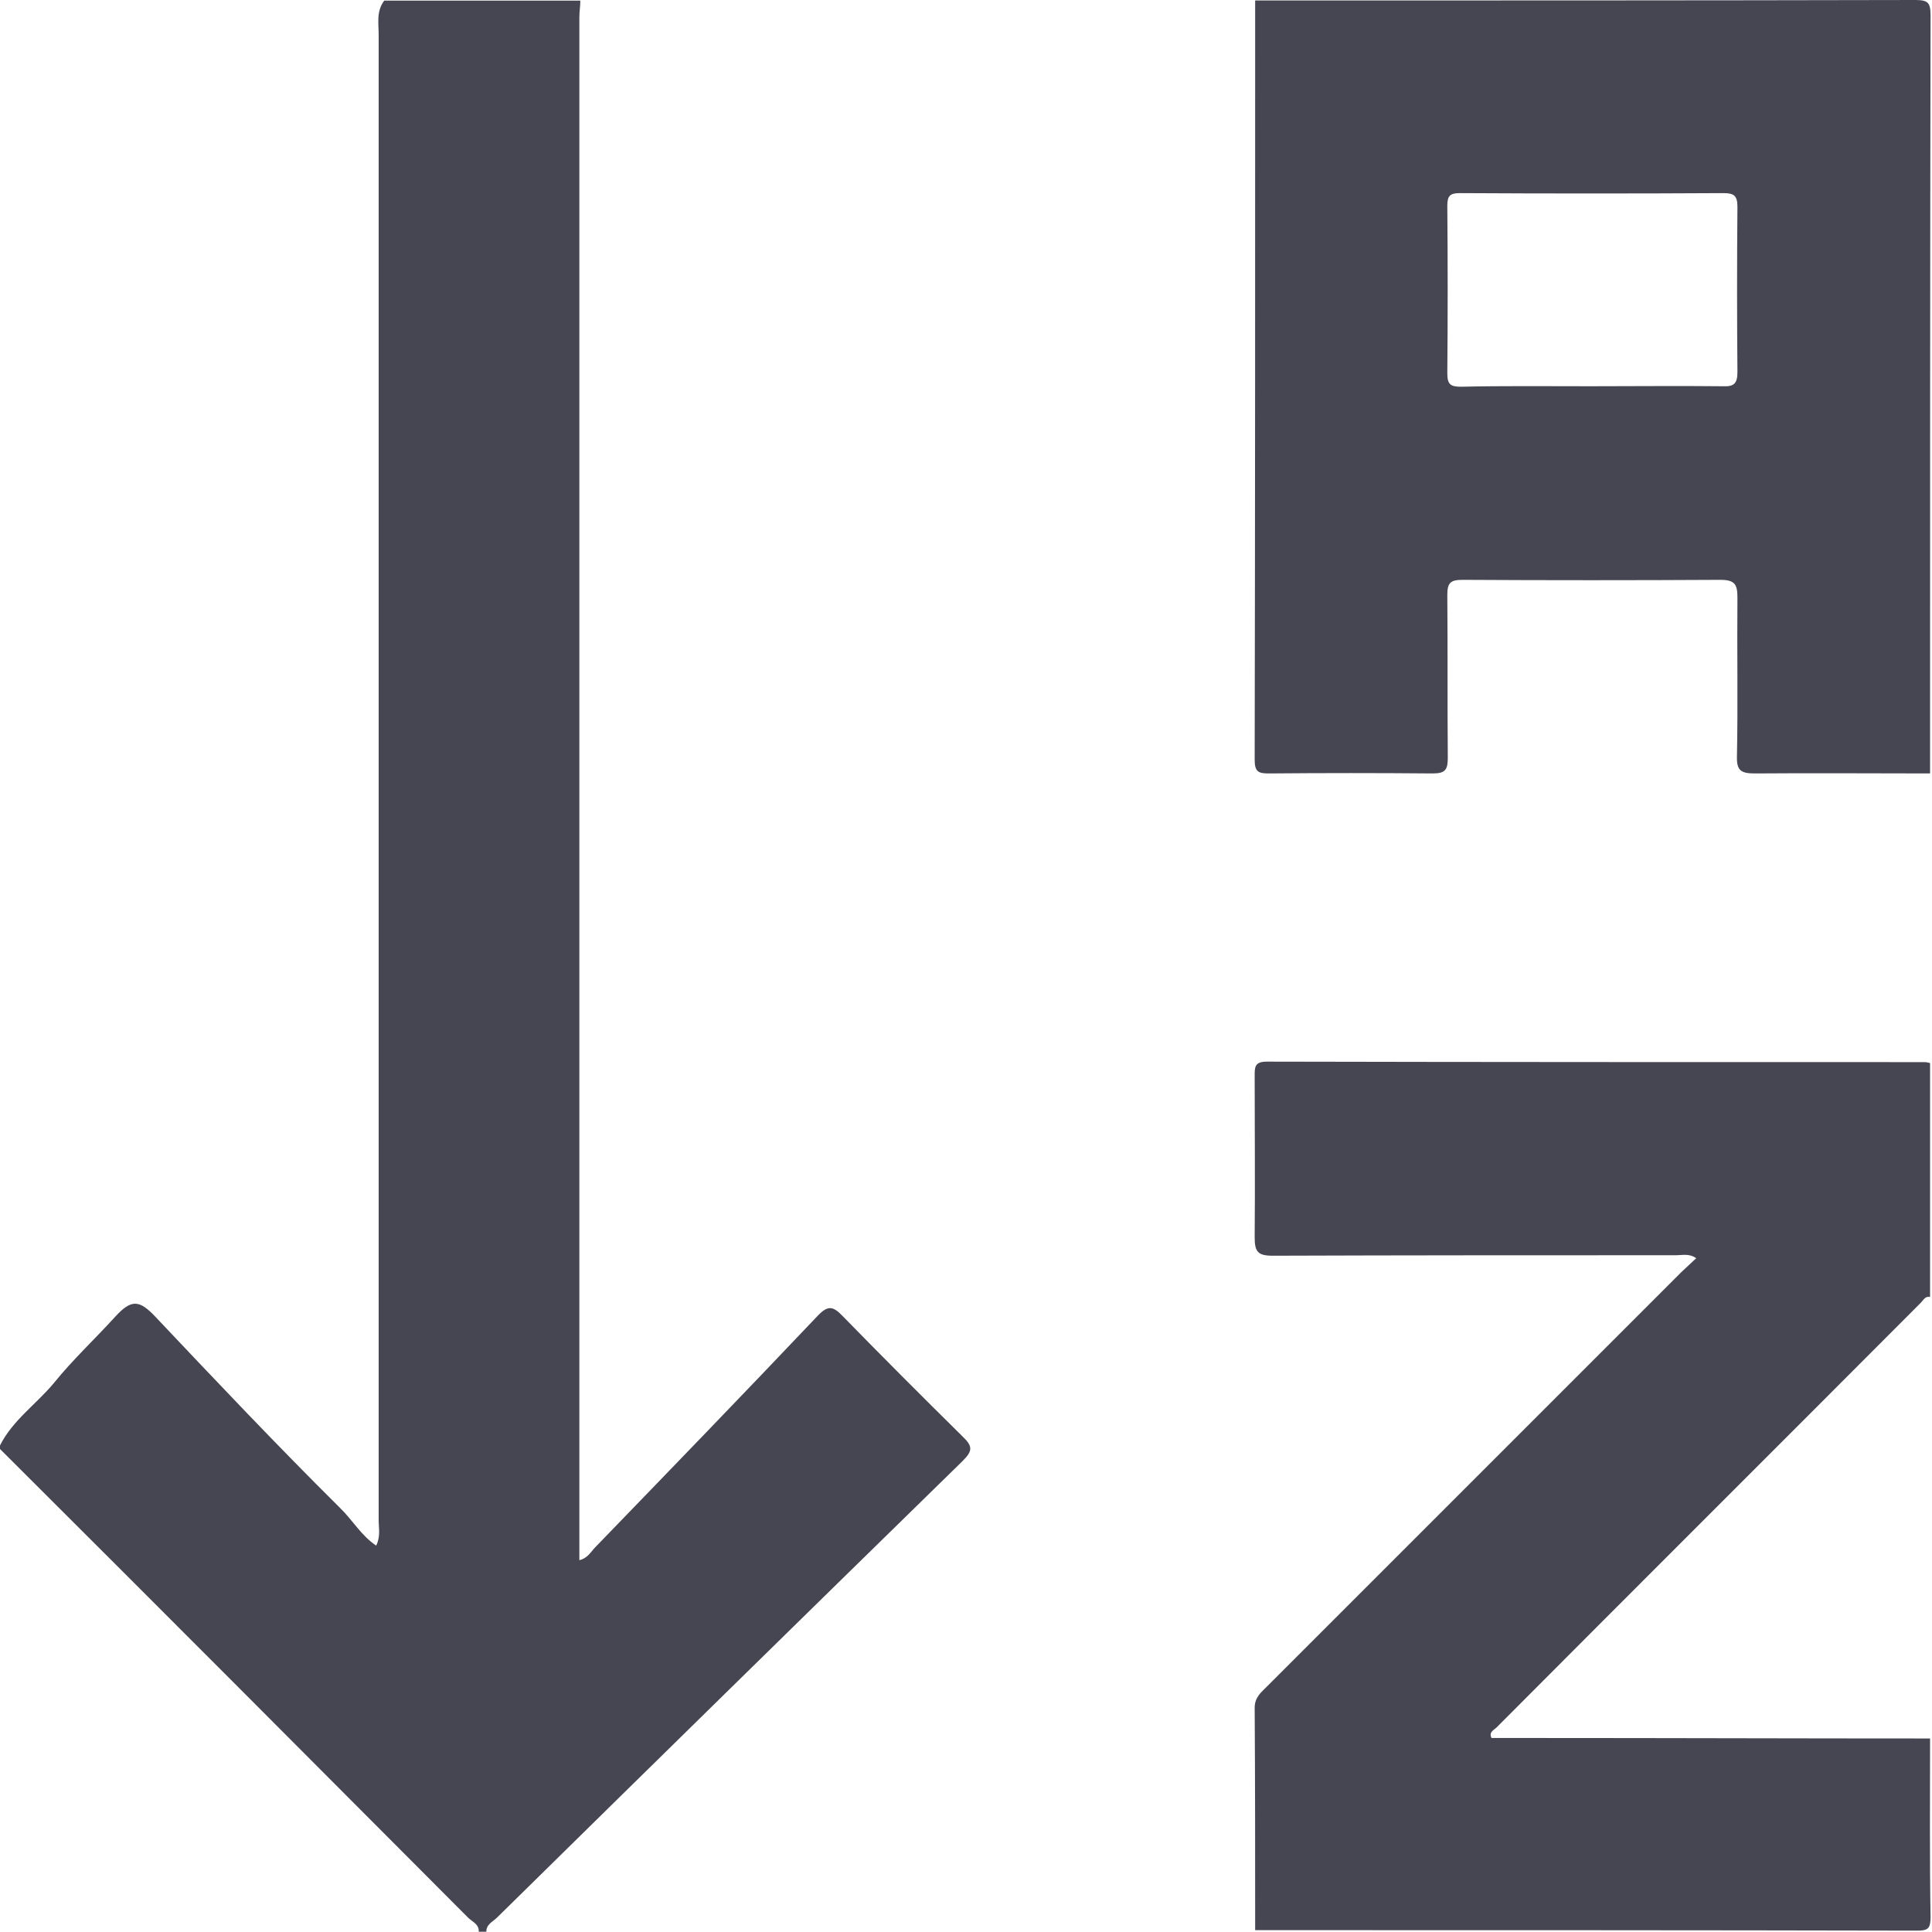
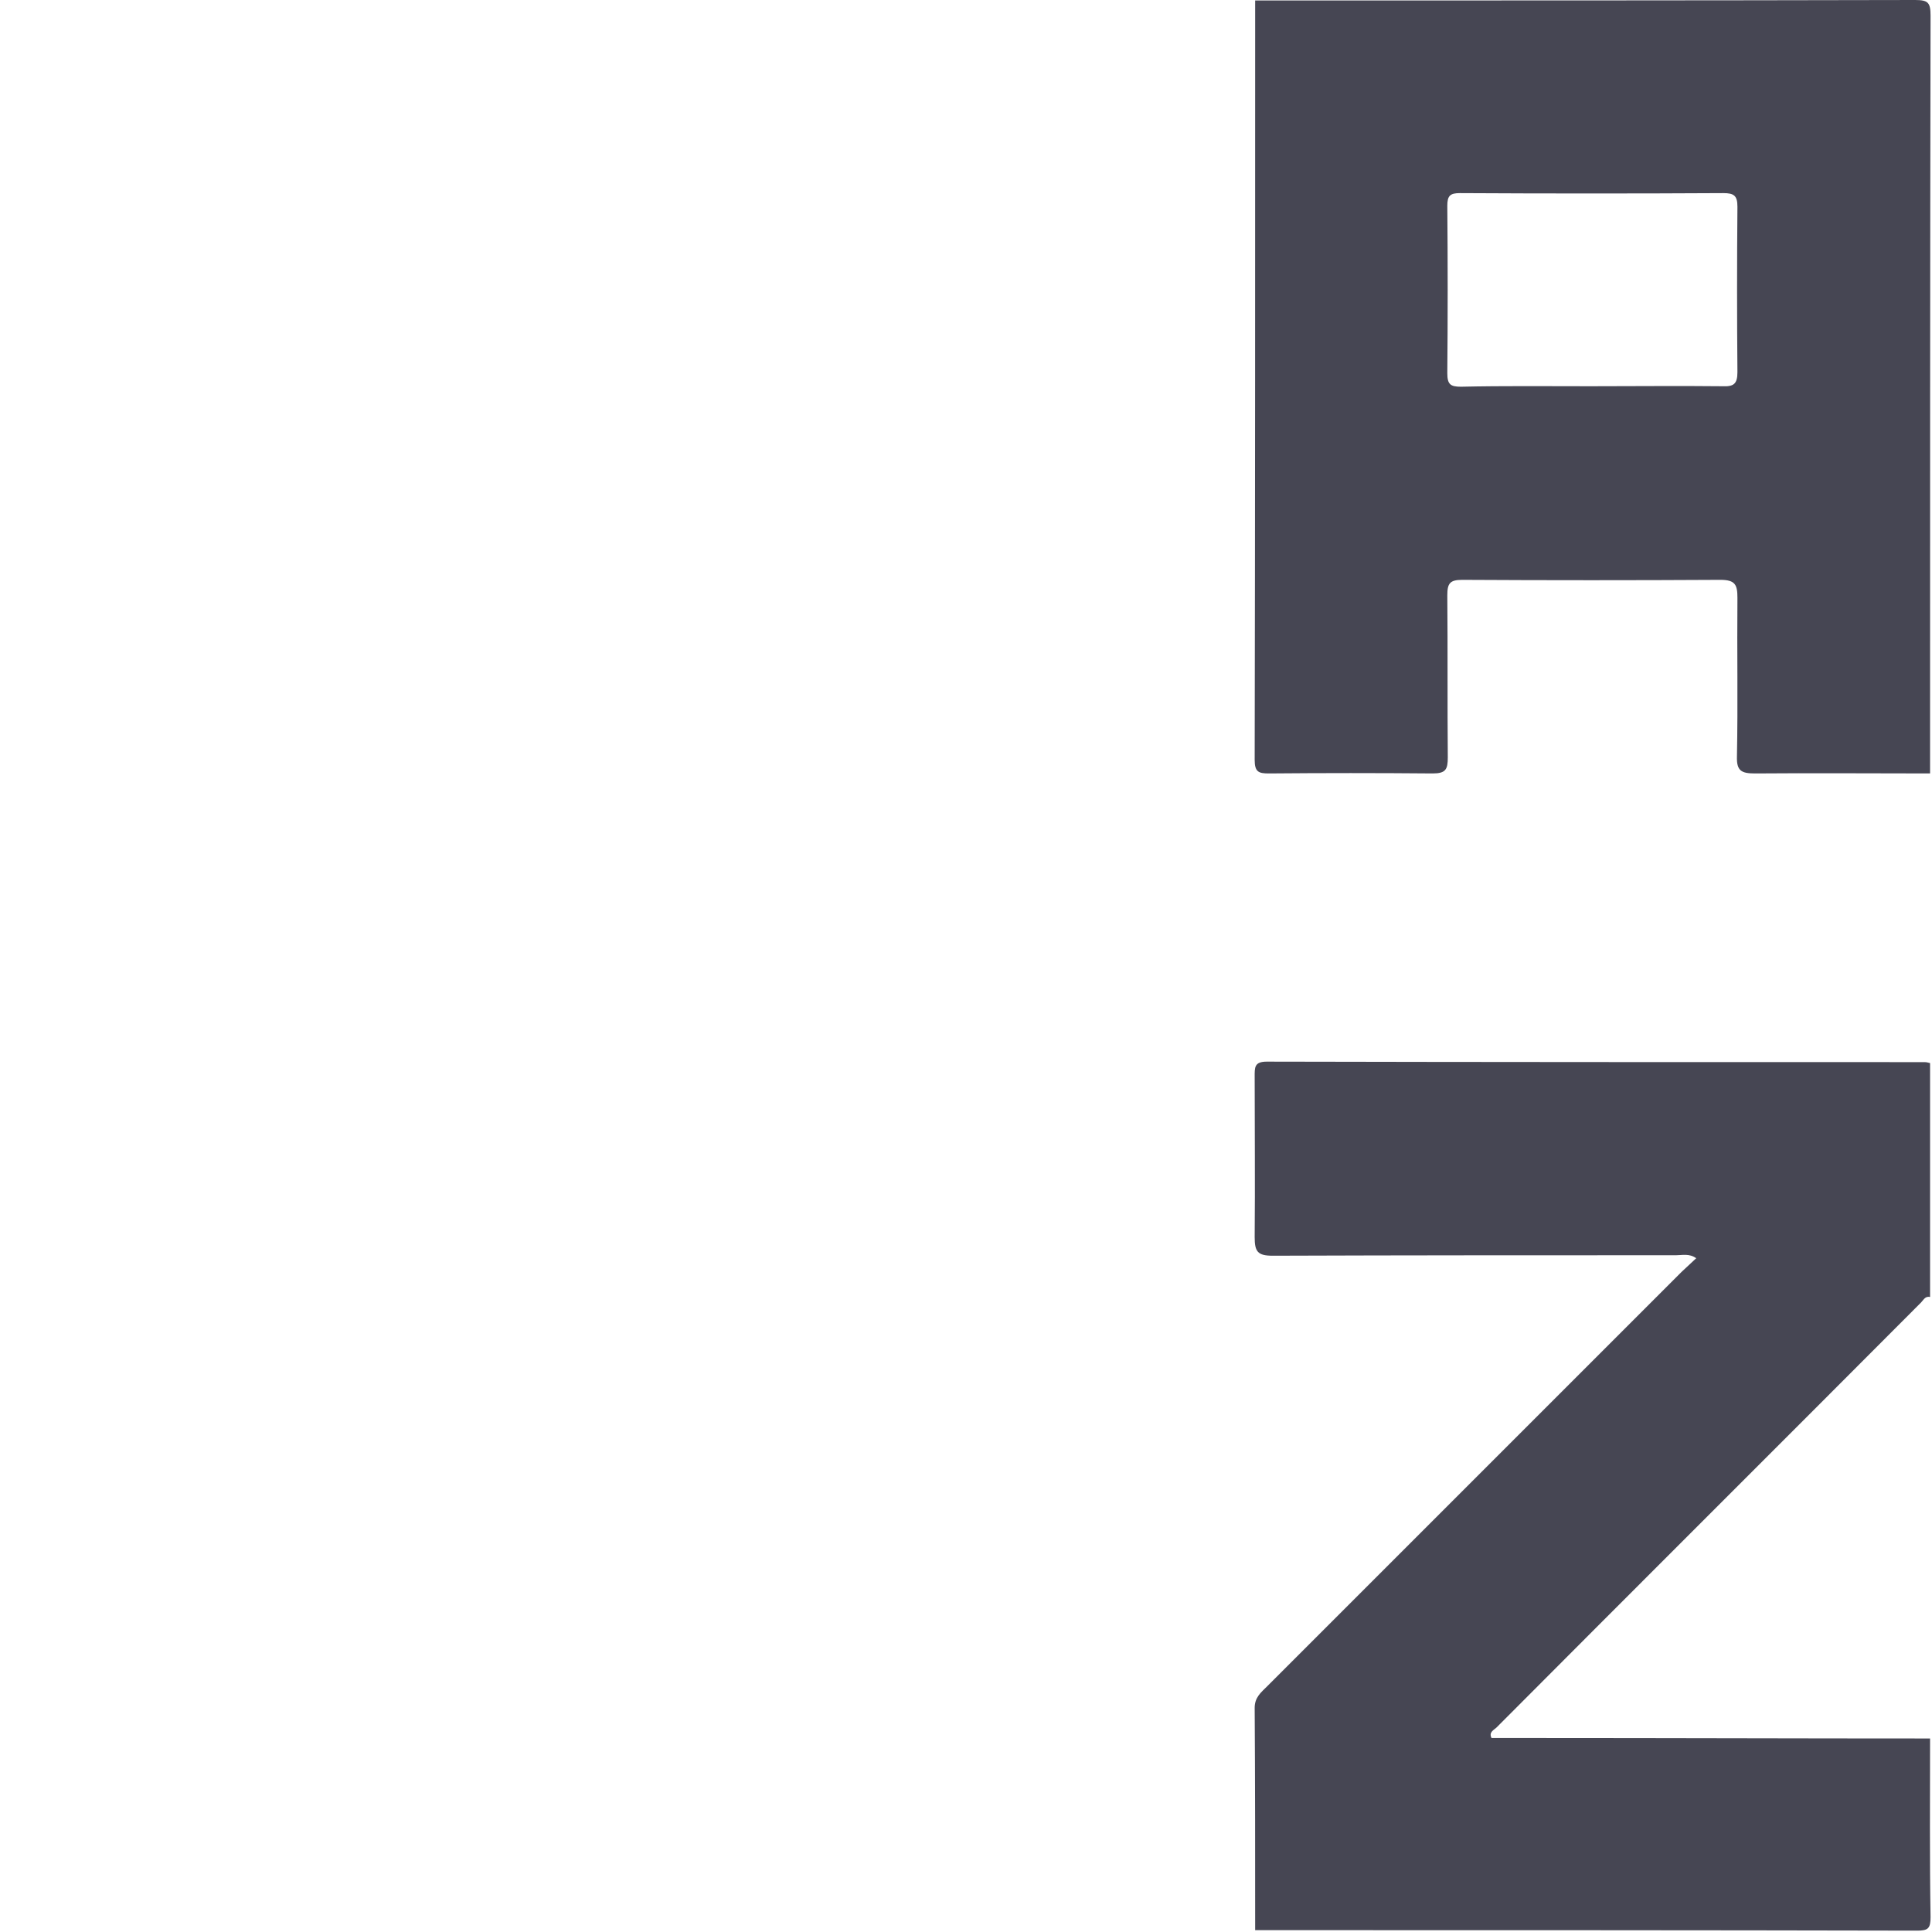
<svg xmlns="http://www.w3.org/2000/svg" width="24" height="24" viewBox="0 0 24 24" fill="none">
-   <path d="M10.47 16.351C10.345 16.22 10.283 16.213 10.152 16.351C9.24 17.313 8.315 18.269 7.397 19.218C7.341 19.274 7.303 19.356 7.197 19.381C7.197 19.306 7.197 19.243 7.197 19.181C7.197 12.858 7.197 6.536 7.197 0.214C7.197 0.145 7.209 0.077 7.209 0.008C6.397 0.008 5.585 0.008 4.773 0.008C4.673 0.139 4.704 0.289 4.704 0.439C4.704 6.586 4.704 12.733 4.704 18.887C4.704 18.987 4.729 19.087 4.673 19.2C4.486 19.075 4.379 18.881 4.223 18.731C3.442 17.956 2.686 17.157 1.93 16.357C1.73 16.145 1.631 16.138 1.431 16.357C1.181 16.632 0.906 16.888 0.668 17.182C0.45 17.444 0.156 17.644 0 17.956C0 17.969 0 17.988 0 18C1.943 19.937 3.88 21.88 5.816 23.823C5.866 23.872 5.954 23.904 5.947 23.997C5.979 23.997 6.01 23.997 6.041 23.997C6.041 23.904 6.122 23.872 6.172 23.823C8.096 21.93 10.027 20.037 11.957 18.15C12.082 18.025 12.088 17.969 11.957 17.844C11.457 17.35 10.958 16.851 10.47 16.351Z" fill="#464653" />
  <path d="M15.761 9.608C16.442 9.602 17.116 9.602 17.797 9.608C17.96 9.608 17.985 9.558 17.985 9.408C17.979 8.74 17.985 8.065 17.979 7.397C17.979 7.247 18.01 7.203 18.166 7.203C19.234 7.209 20.303 7.209 21.371 7.203C21.558 7.203 21.583 7.266 21.583 7.428C21.577 8.084 21.59 8.74 21.577 9.396C21.571 9.577 21.633 9.608 21.802 9.608C22.527 9.602 23.251 9.608 23.976 9.608C23.976 6.472 23.976 3.33 23.982 0.194C23.982 0.031 23.951 0 23.789 0C21.059 0.006 18.322 0.006 15.592 0.006C15.592 3.149 15.592 6.297 15.586 9.44C15.586 9.59 15.636 9.608 15.761 9.608ZM17.979 2.555C17.979 2.43 18.016 2.399 18.135 2.399C19.228 2.405 20.315 2.405 21.408 2.399C21.54 2.399 21.583 2.43 21.583 2.568C21.577 3.255 21.577 3.942 21.583 4.623C21.583 4.773 21.533 4.804 21.396 4.798C20.852 4.792 20.303 4.798 19.759 4.798C19.222 4.798 18.685 4.792 18.147 4.804C18.016 4.804 17.979 4.773 17.979 4.635C17.985 3.948 17.985 3.255 17.979 2.555Z" fill="#464653" />
  <path d="M23.976 21.596C22.346 21.596 20.715 21.59 19.091 21.59C18.903 21.59 18.716 21.59 18.528 21.59C18.491 21.515 18.56 21.49 18.591 21.459C20.346 19.697 22.108 17.942 23.864 16.18C23.895 16.149 23.914 16.099 23.976 16.111C23.976 15.143 23.976 14.175 23.976 13.206C23.951 13.2 23.932 13.194 23.907 13.194C21.183 13.194 18.46 13.194 15.736 13.188C15.58 13.188 15.586 13.262 15.586 13.375C15.586 14.037 15.592 14.699 15.586 15.368C15.586 15.549 15.623 15.599 15.811 15.599C17.479 15.593 19.153 15.593 20.821 15.593C20.896 15.593 20.984 15.568 21.071 15.63C21.002 15.693 20.946 15.749 20.89 15.799C19.172 17.517 17.46 19.229 15.742 20.947C15.667 21.022 15.586 21.084 15.586 21.215C15.592 22.134 15.592 23.058 15.592 23.977C18.335 23.977 21.071 23.977 23.814 23.983C23.951 23.983 23.982 23.958 23.982 23.814C23.97 23.077 23.976 22.34 23.976 21.596Z" fill="#464653" />
</svg>